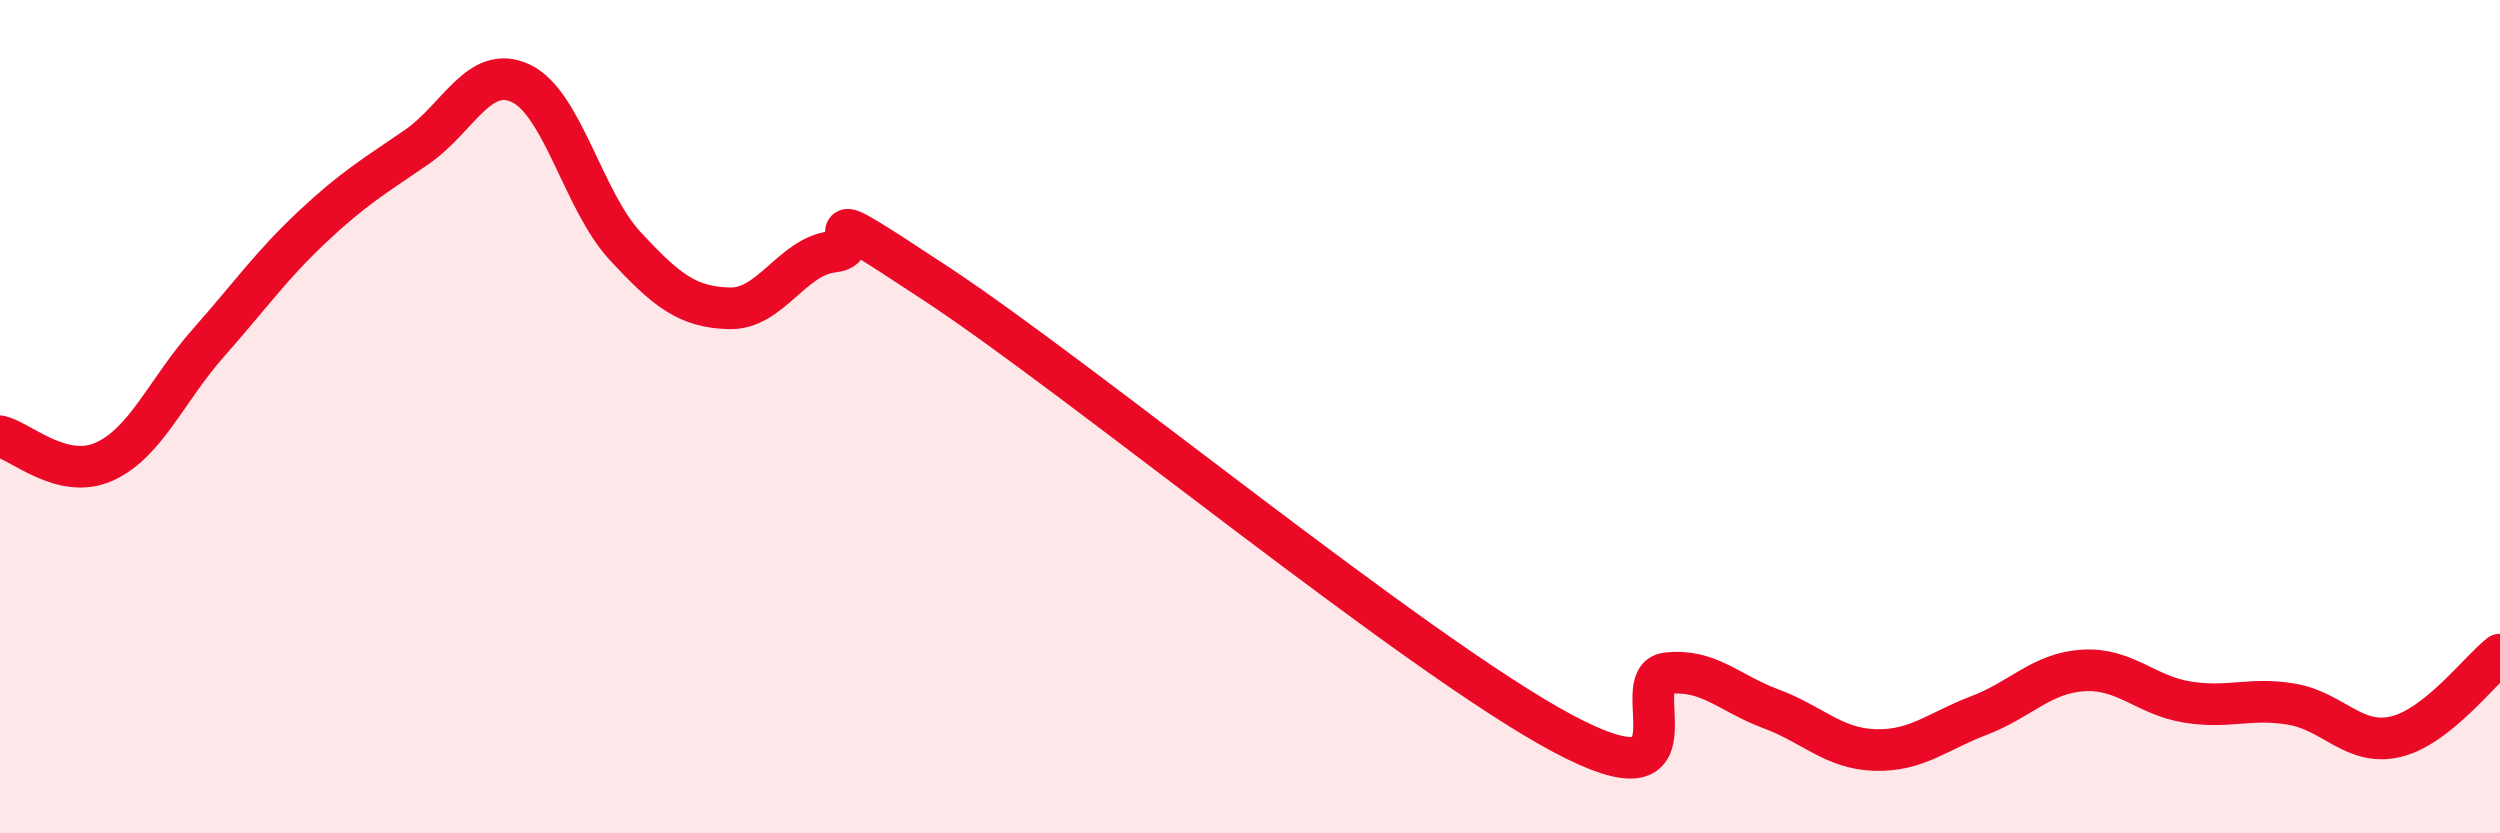
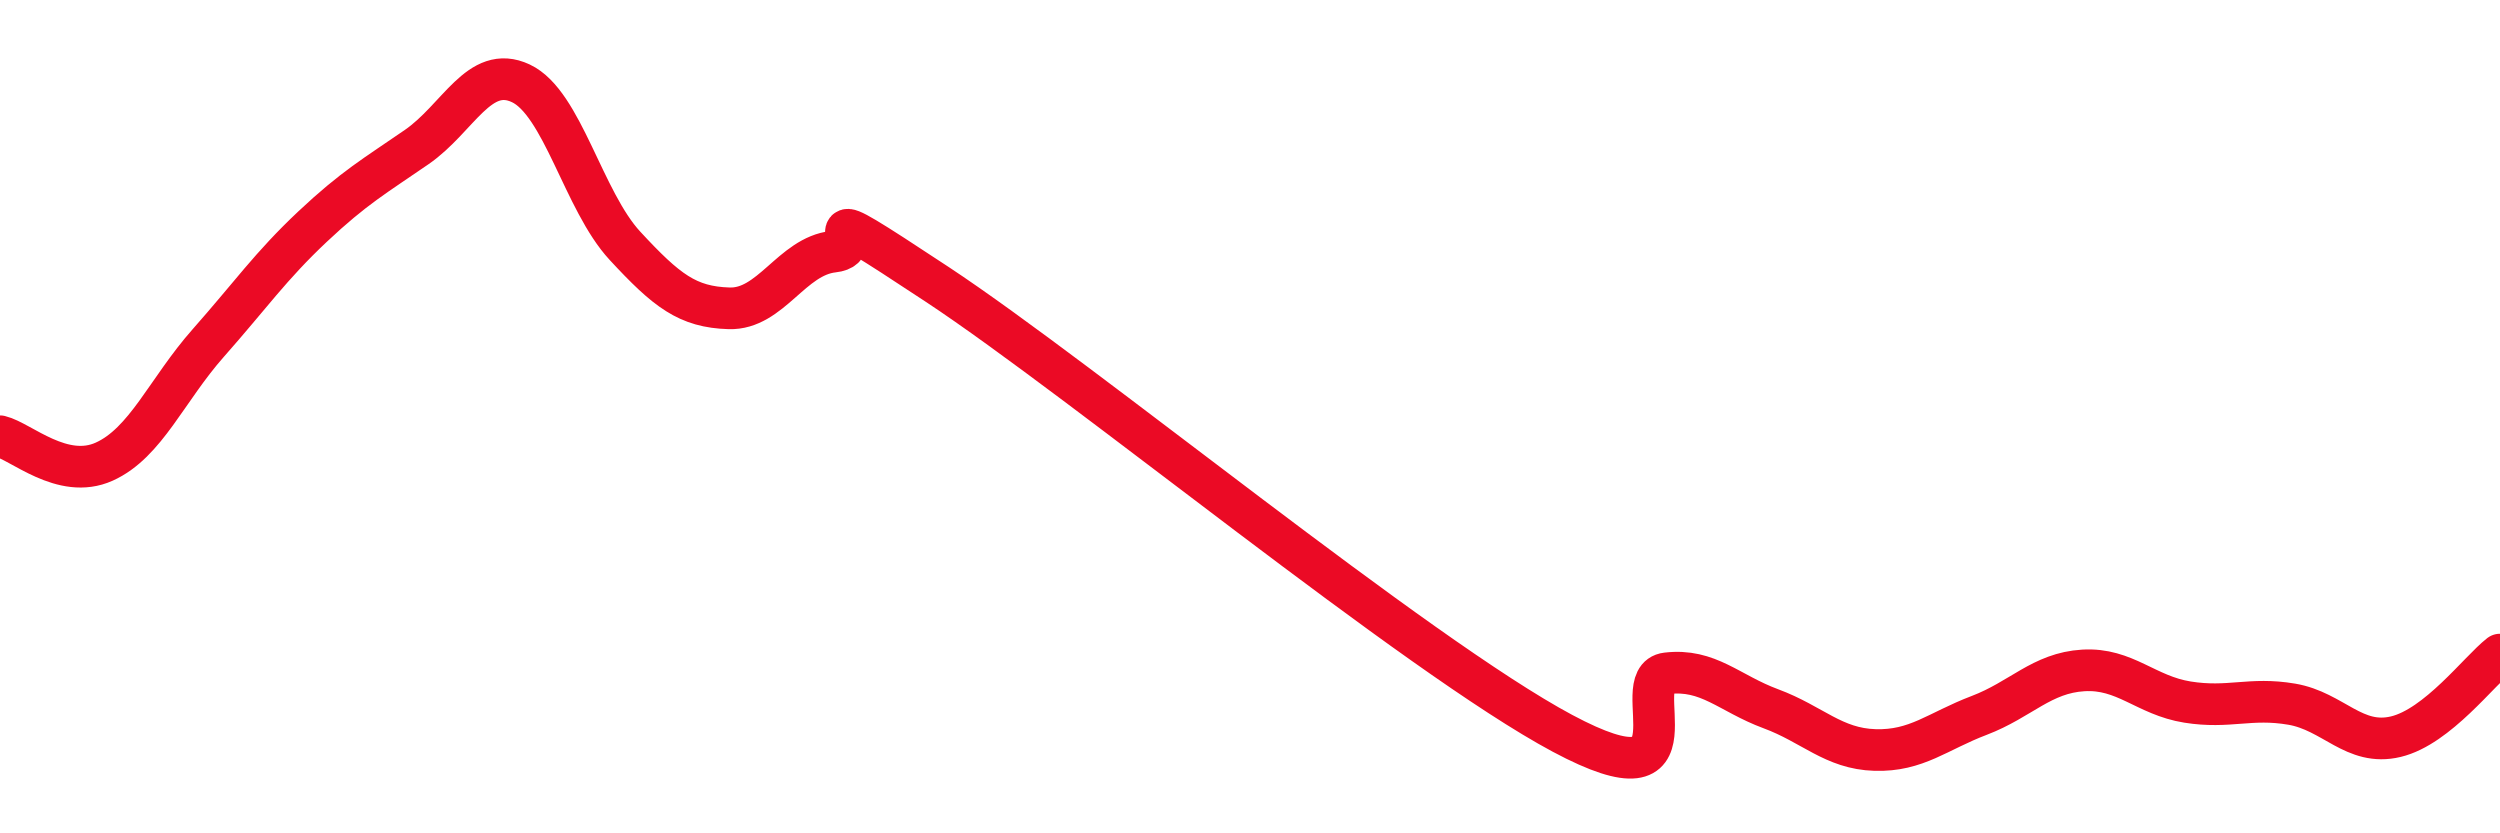
<svg xmlns="http://www.w3.org/2000/svg" width="60" height="20" viewBox="0 0 60 20">
-   <path d="M 0,10.47 C 0.5,10.59 1.5,11.53 2.5,11.08 C 3.5,10.63 4,9.36 5,8.23 C 6,7.1 6.5,6.38 7.5,5.44 C 8.5,4.5 9,4.22 10,3.53 C 11,2.84 11.5,1.53 12.5,2 C 13.5,2.47 14,4.82 15,5.9 C 16,6.98 16.5,7.37 17.5,7.4 C 18.5,7.43 19,6.15 20,6.04 C 21,5.93 19,4.52 22.5,6.83 C 26,9.14 34,15.73 37.5,17.6 C 41,19.47 39,16.28 40,16.16 C 41,16.04 41.5,16.64 42.5,17.01 C 43.5,17.38 44,17.97 45,18 C 46,18.03 46.5,17.55 47.5,17.17 C 48.5,16.79 49,16.15 50,16.09 C 51,16.03 51.5,16.69 52.5,16.85 C 53.5,17.01 54,16.73 55,16.9 C 56,17.07 56.5,17.92 57.5,17.68 C 58.5,17.44 59.5,16.1 60,15.71L60 20L0 20Z" fill="#EB0A25" opacity="0.1" stroke-linecap="round" stroke-linejoin="round" />
  <path d="M 0,10.47 C 0.5,10.59 1.5,11.53 2.5,11.08 C 3.5,10.63 4,9.36 5,8.23 C 6,7.1 6.5,6.38 7.5,5.44 C 8.5,4.5 9,4.22 10,3.53 C 11,2.84 11.5,1.53 12.5,2 C 13.5,2.47 14,4.82 15,5.9 C 16,6.98 16.5,7.37 17.5,7.4 C 18.5,7.43 19,6.15 20,6.04 C 21,5.93 19,4.52 22.5,6.83 C 26,9.14 34,15.73 37.5,17.6 C 41,19.47 39,16.28 40,16.16 C 41,16.04 41.5,16.64 42.5,17.01 C 43.5,17.38 44,17.97 45,18 C 46,18.03 46.5,17.55 47.5,17.17 C 48.5,16.79 49,16.15 50,16.09 C 51,16.03 51.5,16.69 52.5,16.85 C 53.5,17.01 54,16.73 55,16.9 C 56,17.07 56.5,17.92 57.5,17.68 C 58.5,17.44 59.5,16.1 60,15.71" stroke="#EB0A25" stroke-width="1" fill="none" stroke-linecap="round" stroke-linejoin="round" />
</svg>